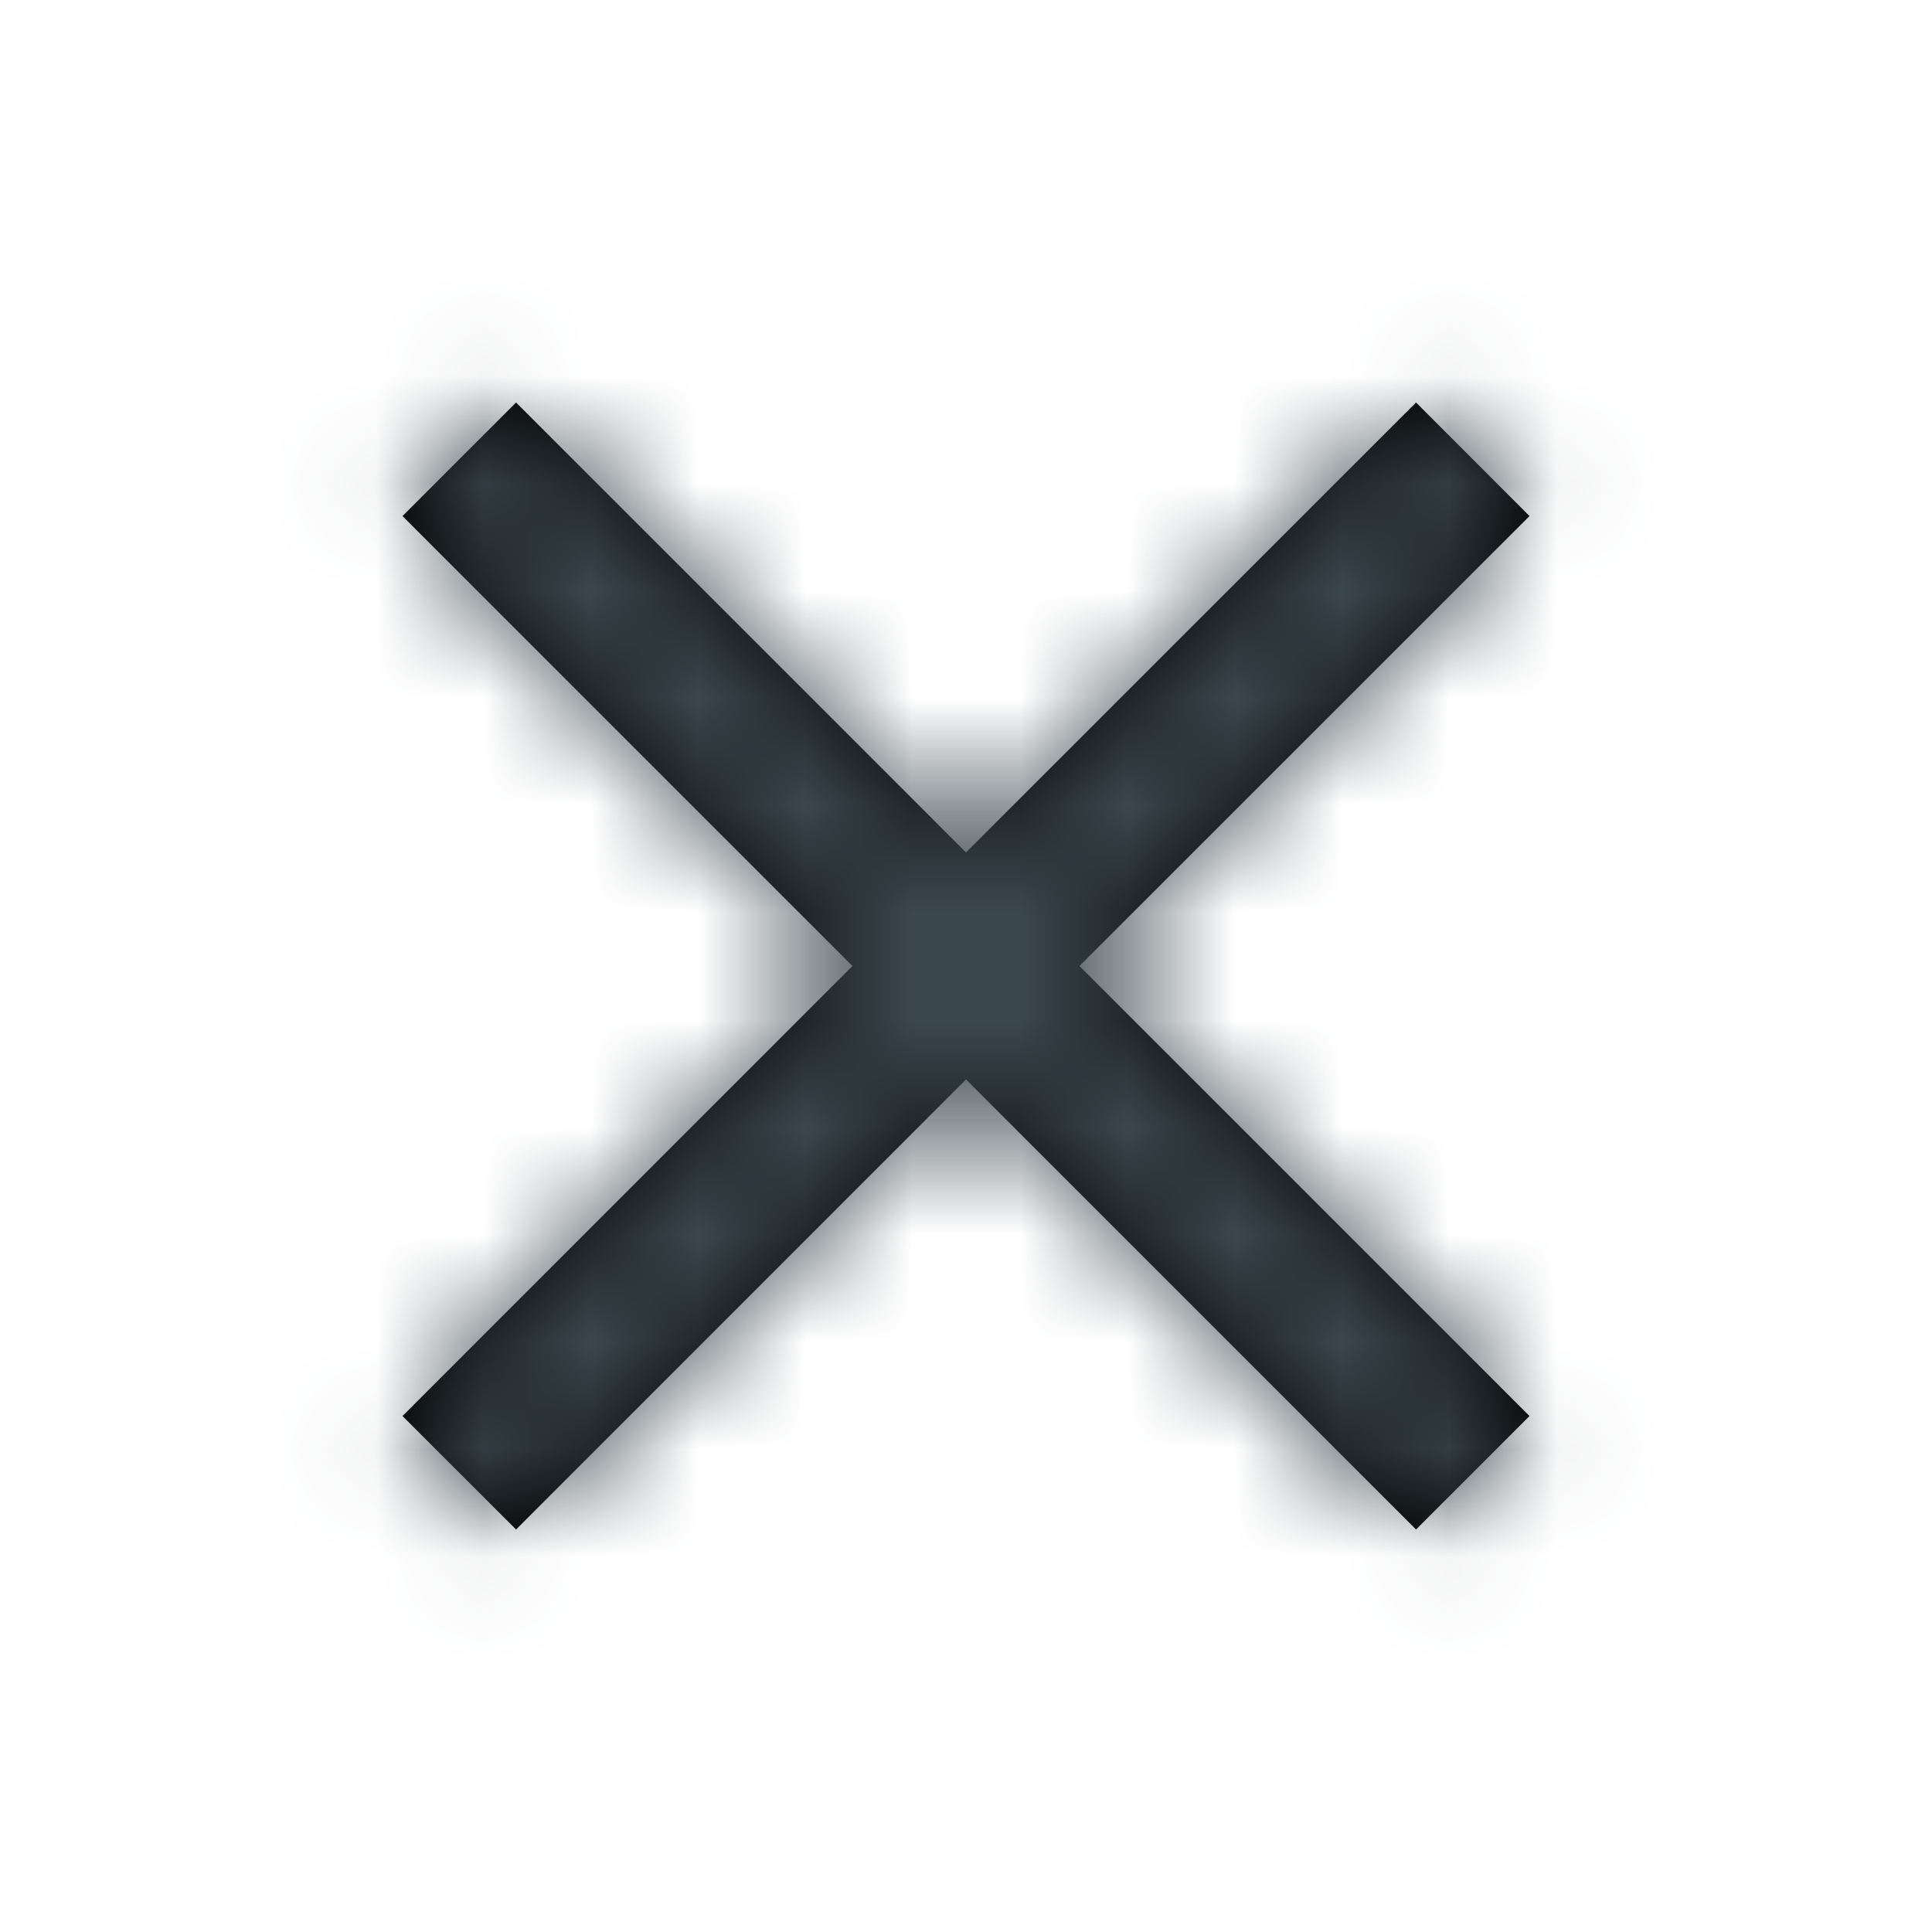
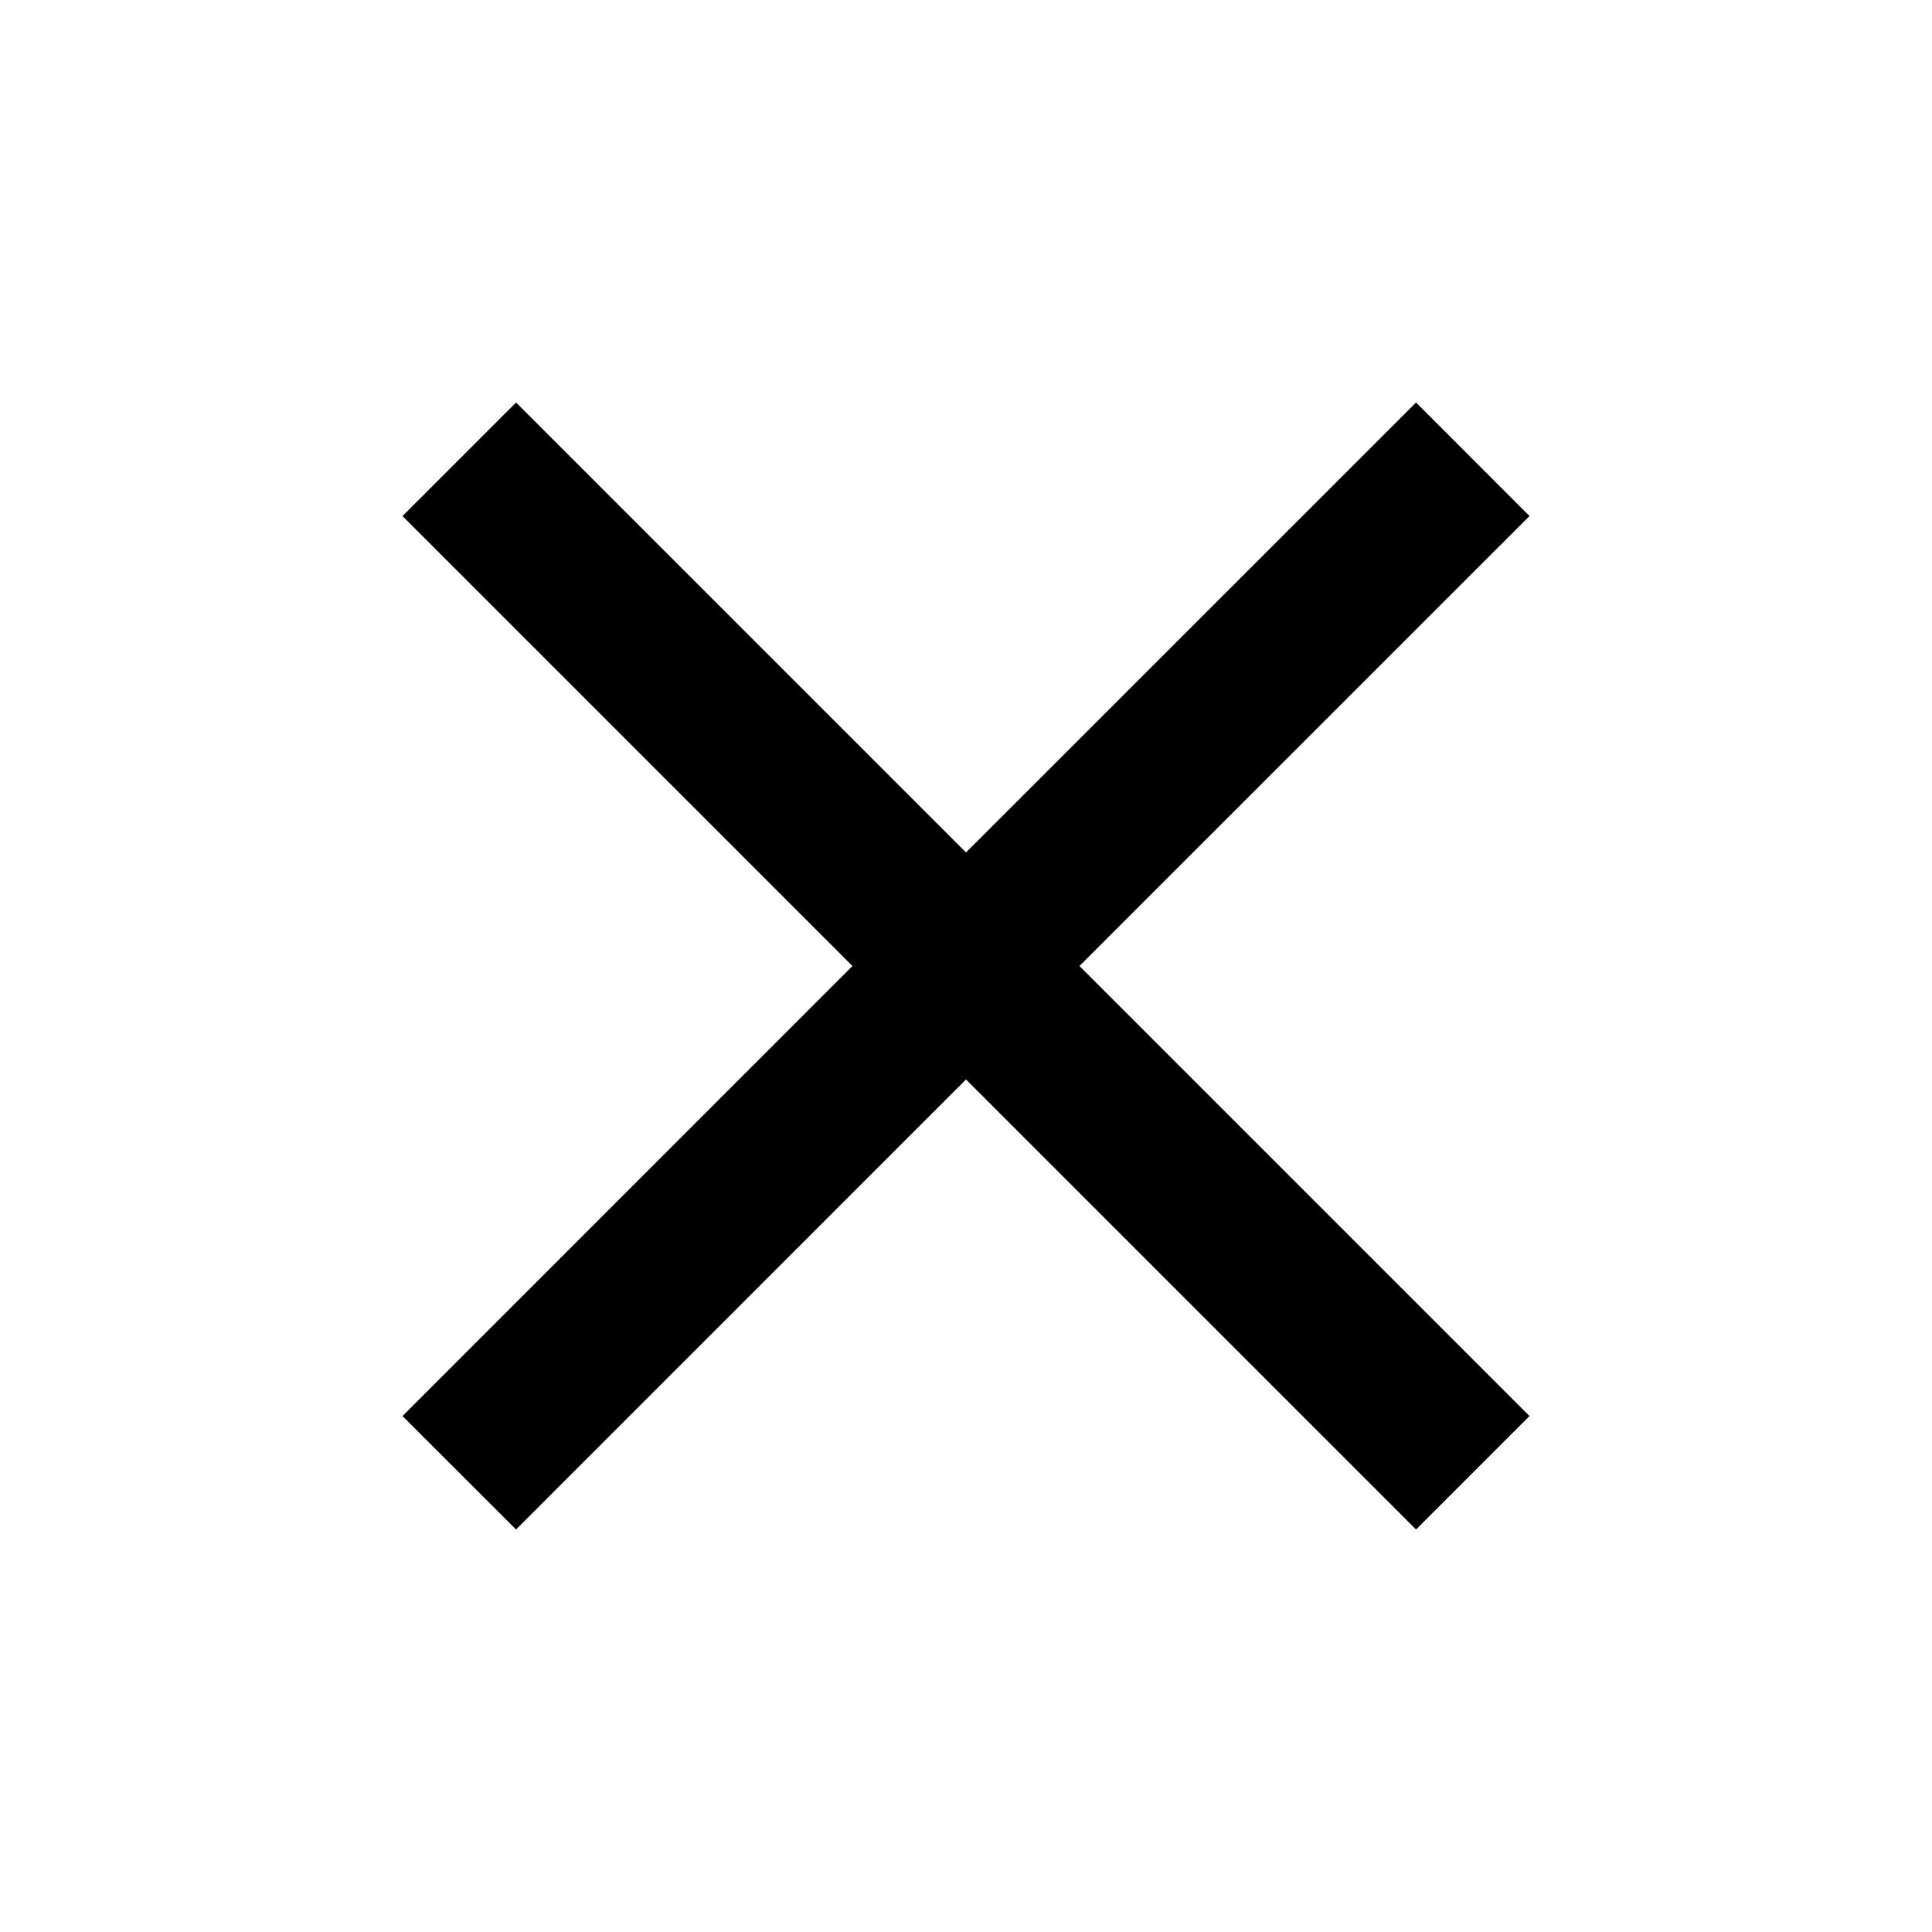
<svg xmlns="http://www.w3.org/2000/svg" xmlns:xlink="http://www.w3.org/1999/xlink" width="18" height="18" viewBox="0 0 18 18">
  <defs>
    <polygon id="close-a" points="14.25 4.808 13.193 3.75 9 7.942 4.808 3.75 3.75 4.808 7.942 9 3.75 13.193 4.808 14.25 9 10.057 13.193 14.25 14.25 13.193 10.057 9" />
  </defs>
  <g fill="none" fill-rule="evenodd">
    <polygon points="0 0 18 0 18 18 0 18" />
    <mask id="close-b" fill="#fff">
      <use xlink:href="#close-a" />
    </mask>
    <use fill="#000" fill-rule="nonzero" xlink:href="#close-a" />
    <g fill="#3B474E" mask="url(#close-b)">
-       <polygon points="0 0 18 0 18 18 0 18" />
-     </g>
+       </g>
  </g>
</svg>